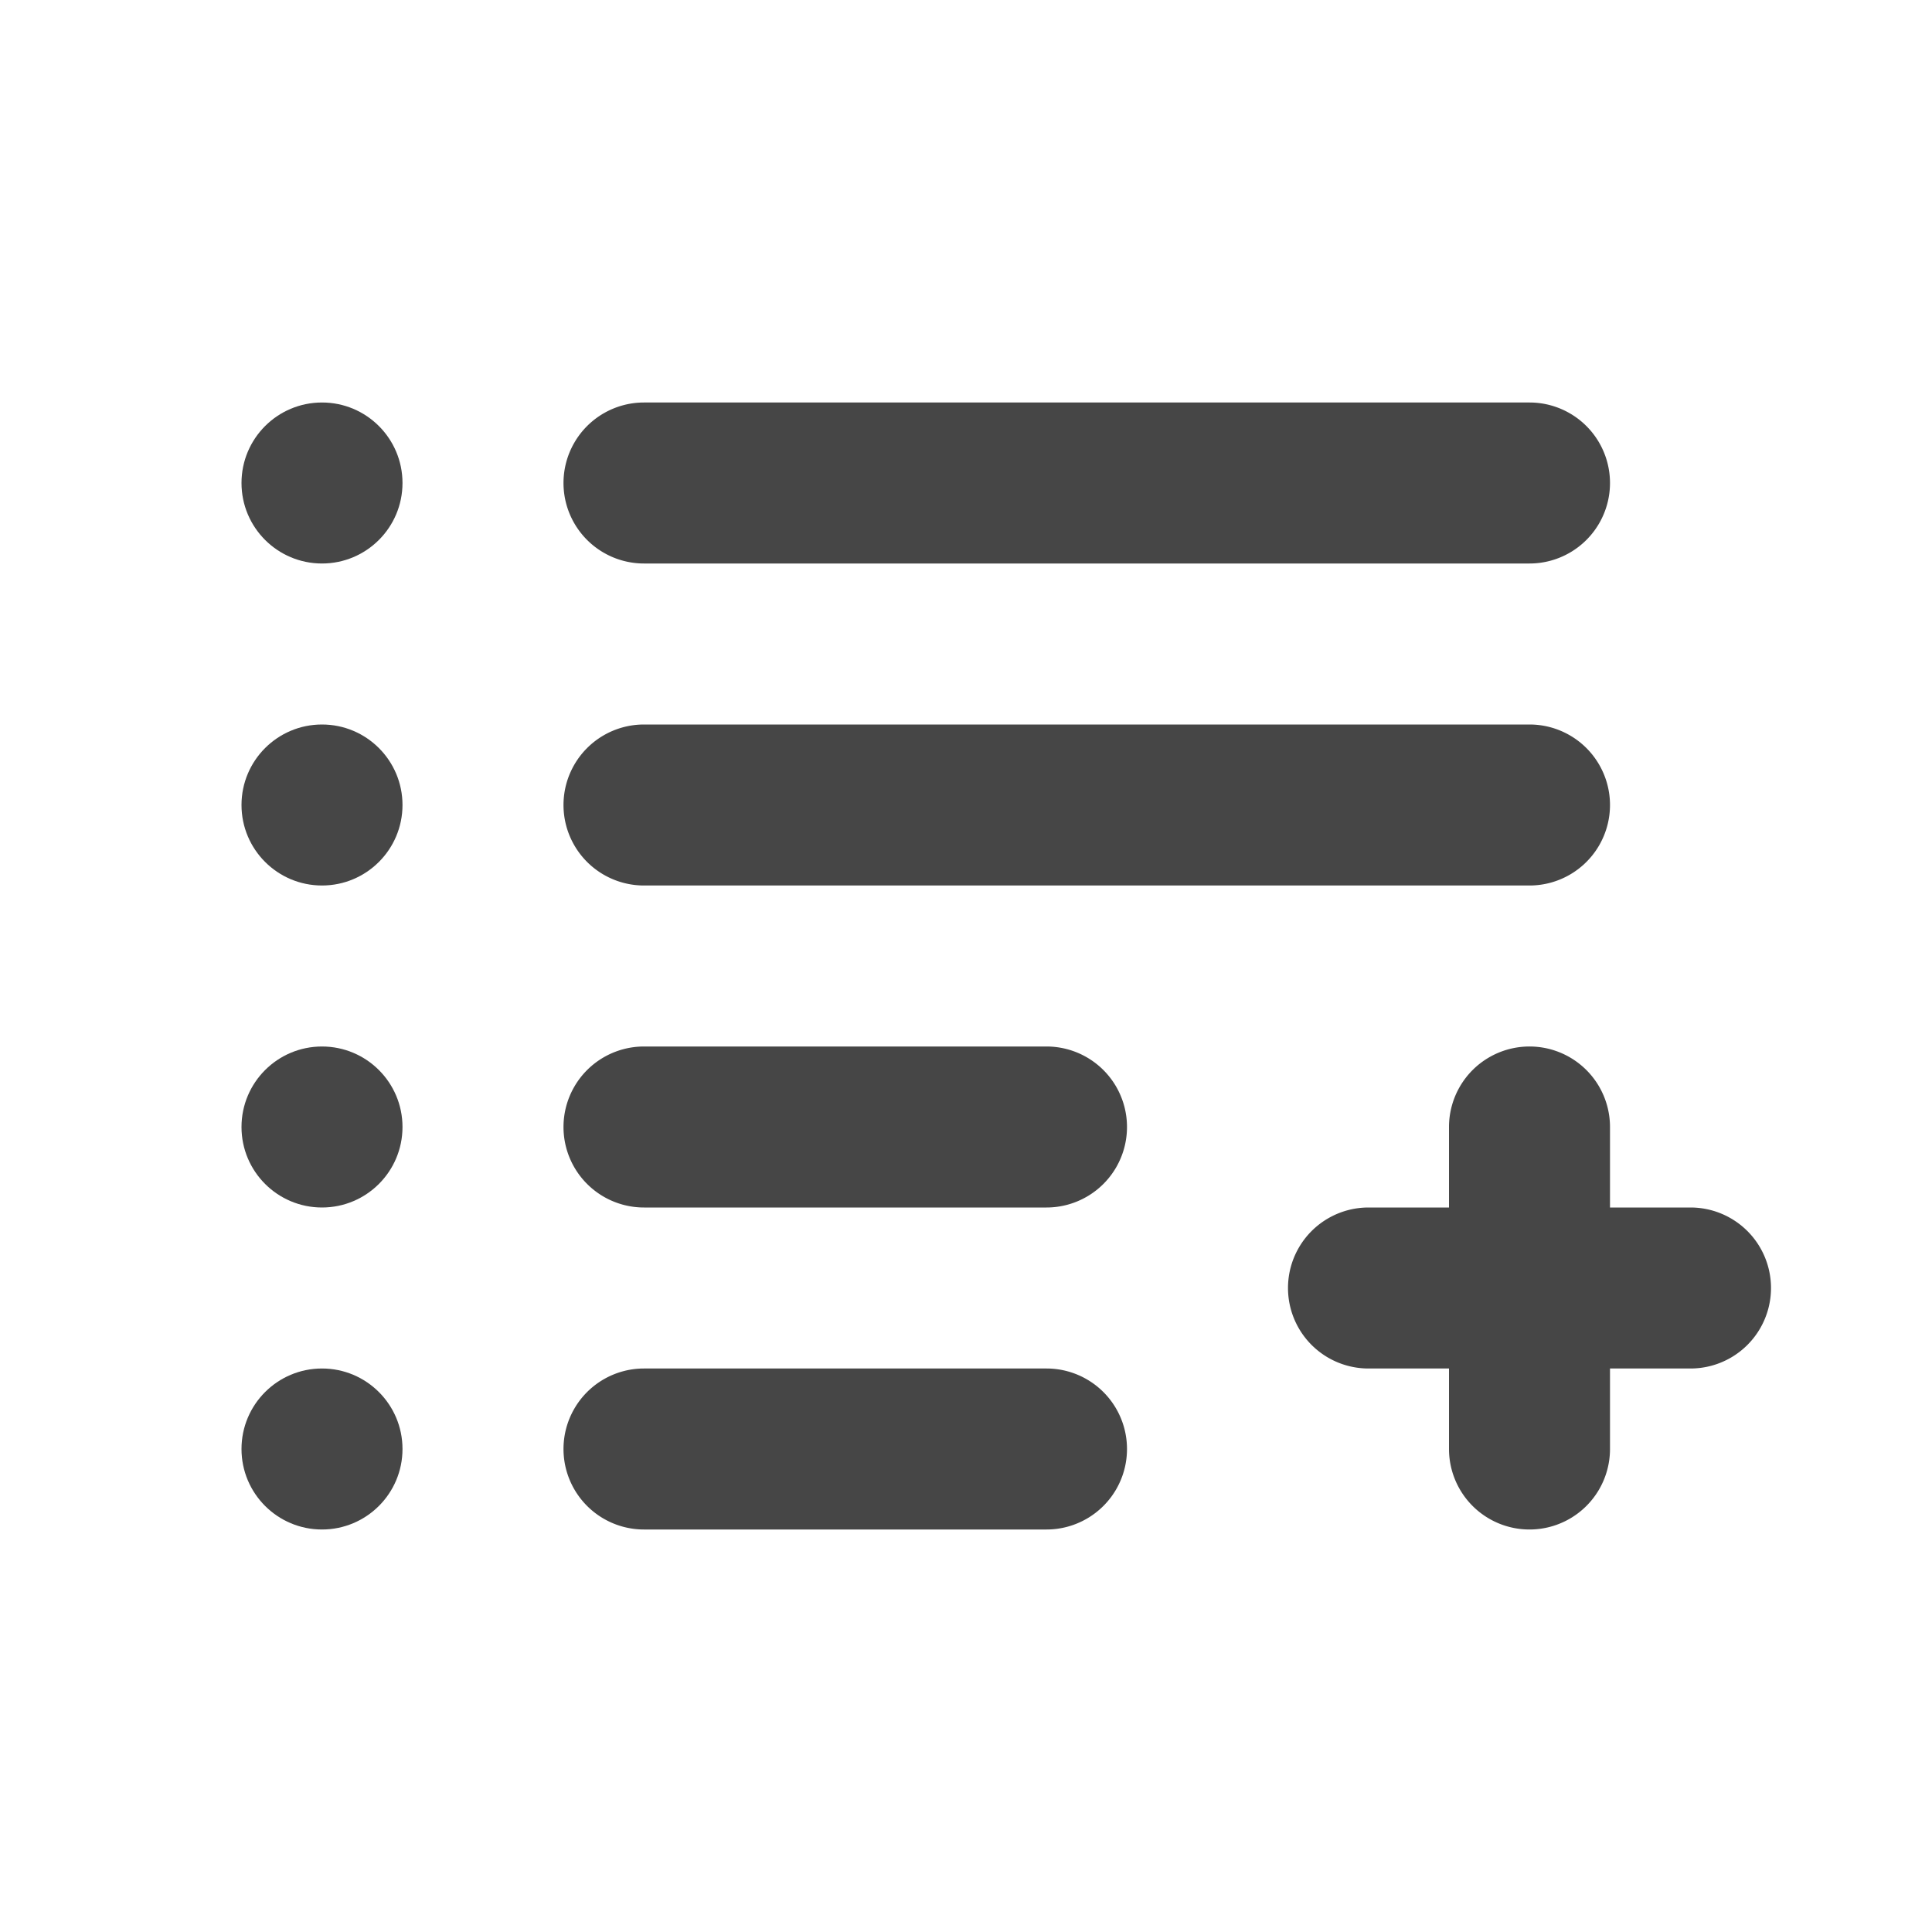
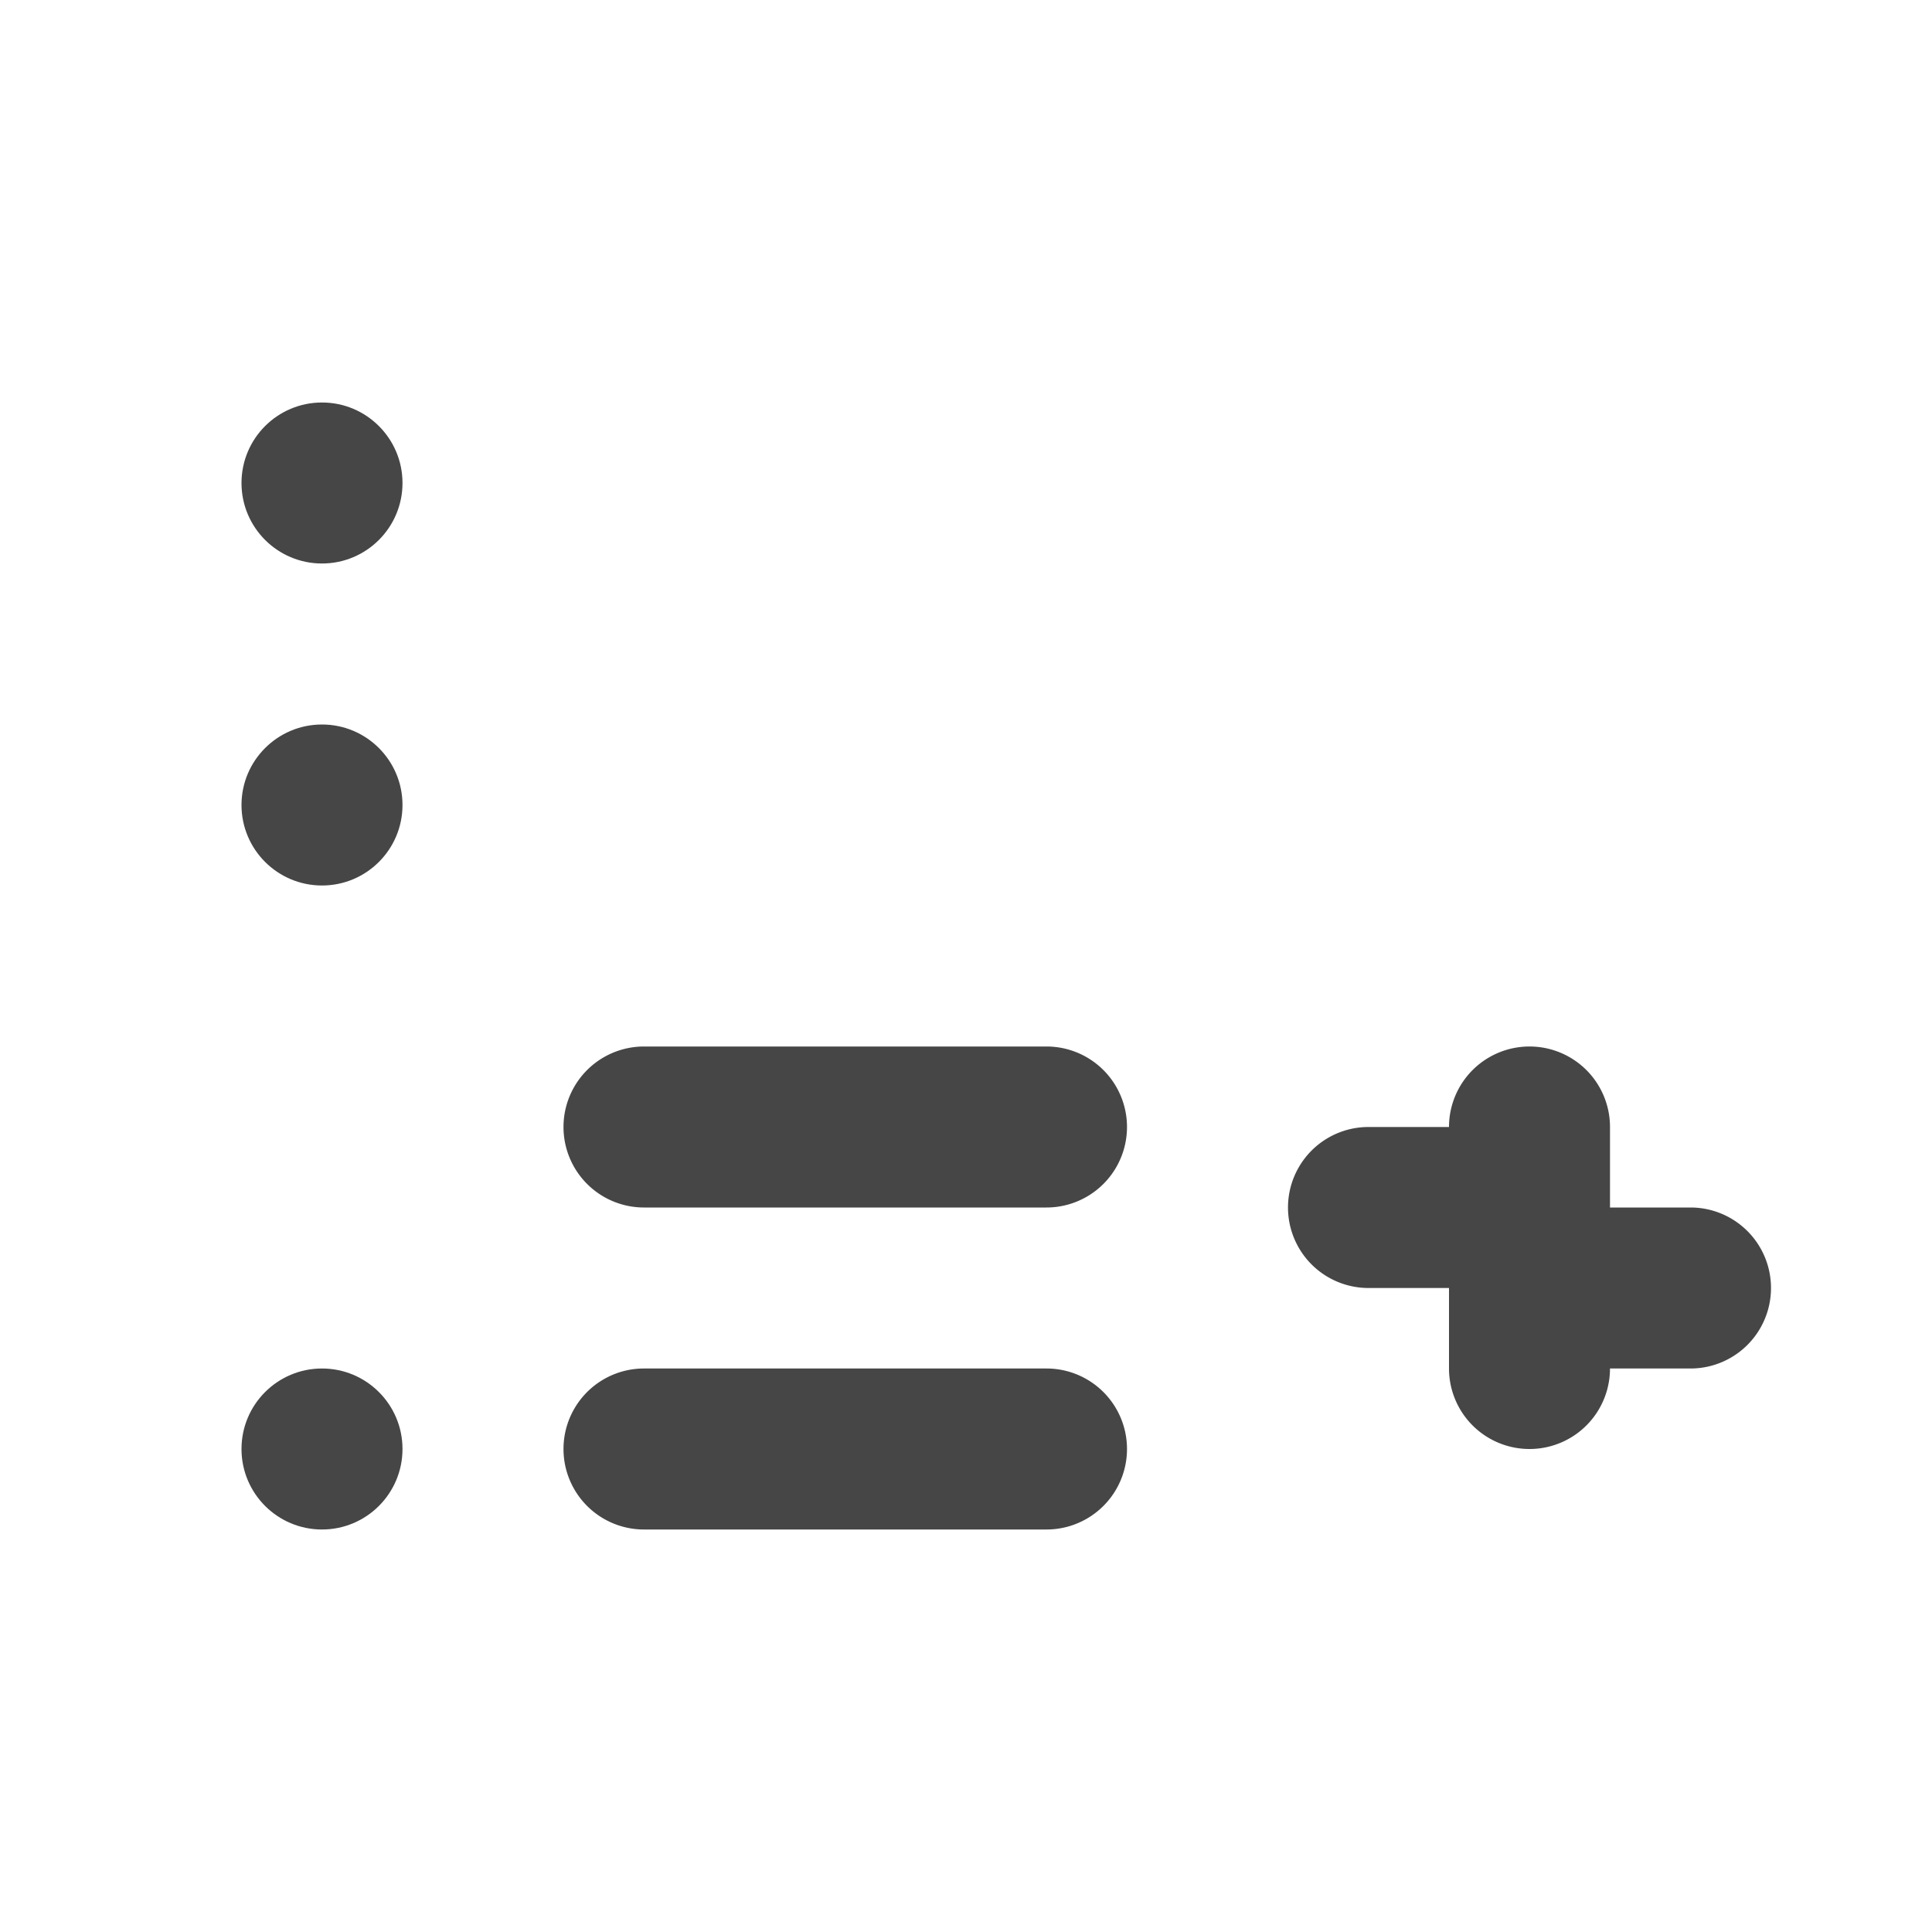
<svg xmlns="http://www.w3.org/2000/svg" viewBox="0 0 24 24">
  <title />
-   <path d="M19,7H8A1,1,0,0,1,8,5H19a1,1,0,0,1,0,2Z" fill="#464646" />
-   <path d="M19,11H8A1,1,0,0,1,8,9H19a1,1,0,0,1,0,2Z" fill="#464646" />
  <path d="M13,15H8a1,1,0,0,1,0-2h5a1,1,0,0,1,0,2Z" fill="#464646" />
  <circle cx="4" cy="6" fill="#464646" r="1" />
  <circle cx="4" cy="10" fill="#464646" r="1" />
-   <circle cx="4" cy="14" fill="#464646" r="1" />
  <path d="M13,19H8a1,1,0,0,1,0-2h5a1,1,0,0,1,0,2Z" fill="#464646" />
  <circle cx="4" cy="18" fill="#464646" r="1" />
-   <path d="M21,15H20V14a1,1,0,0,0-2,0v1H17a1,1,0,0,0,0,2h1v1a1,1,0,0,0,2,0V17h1a1,1,0,0,0,0-2Z" fill="#464646" />
+   <path d="M21,15H20V14a1,1,0,0,0-2,0H17a1,1,0,0,0,0,2h1v1a1,1,0,0,0,2,0V17h1a1,1,0,0,0,0-2Z" fill="#464646" />
</svg>